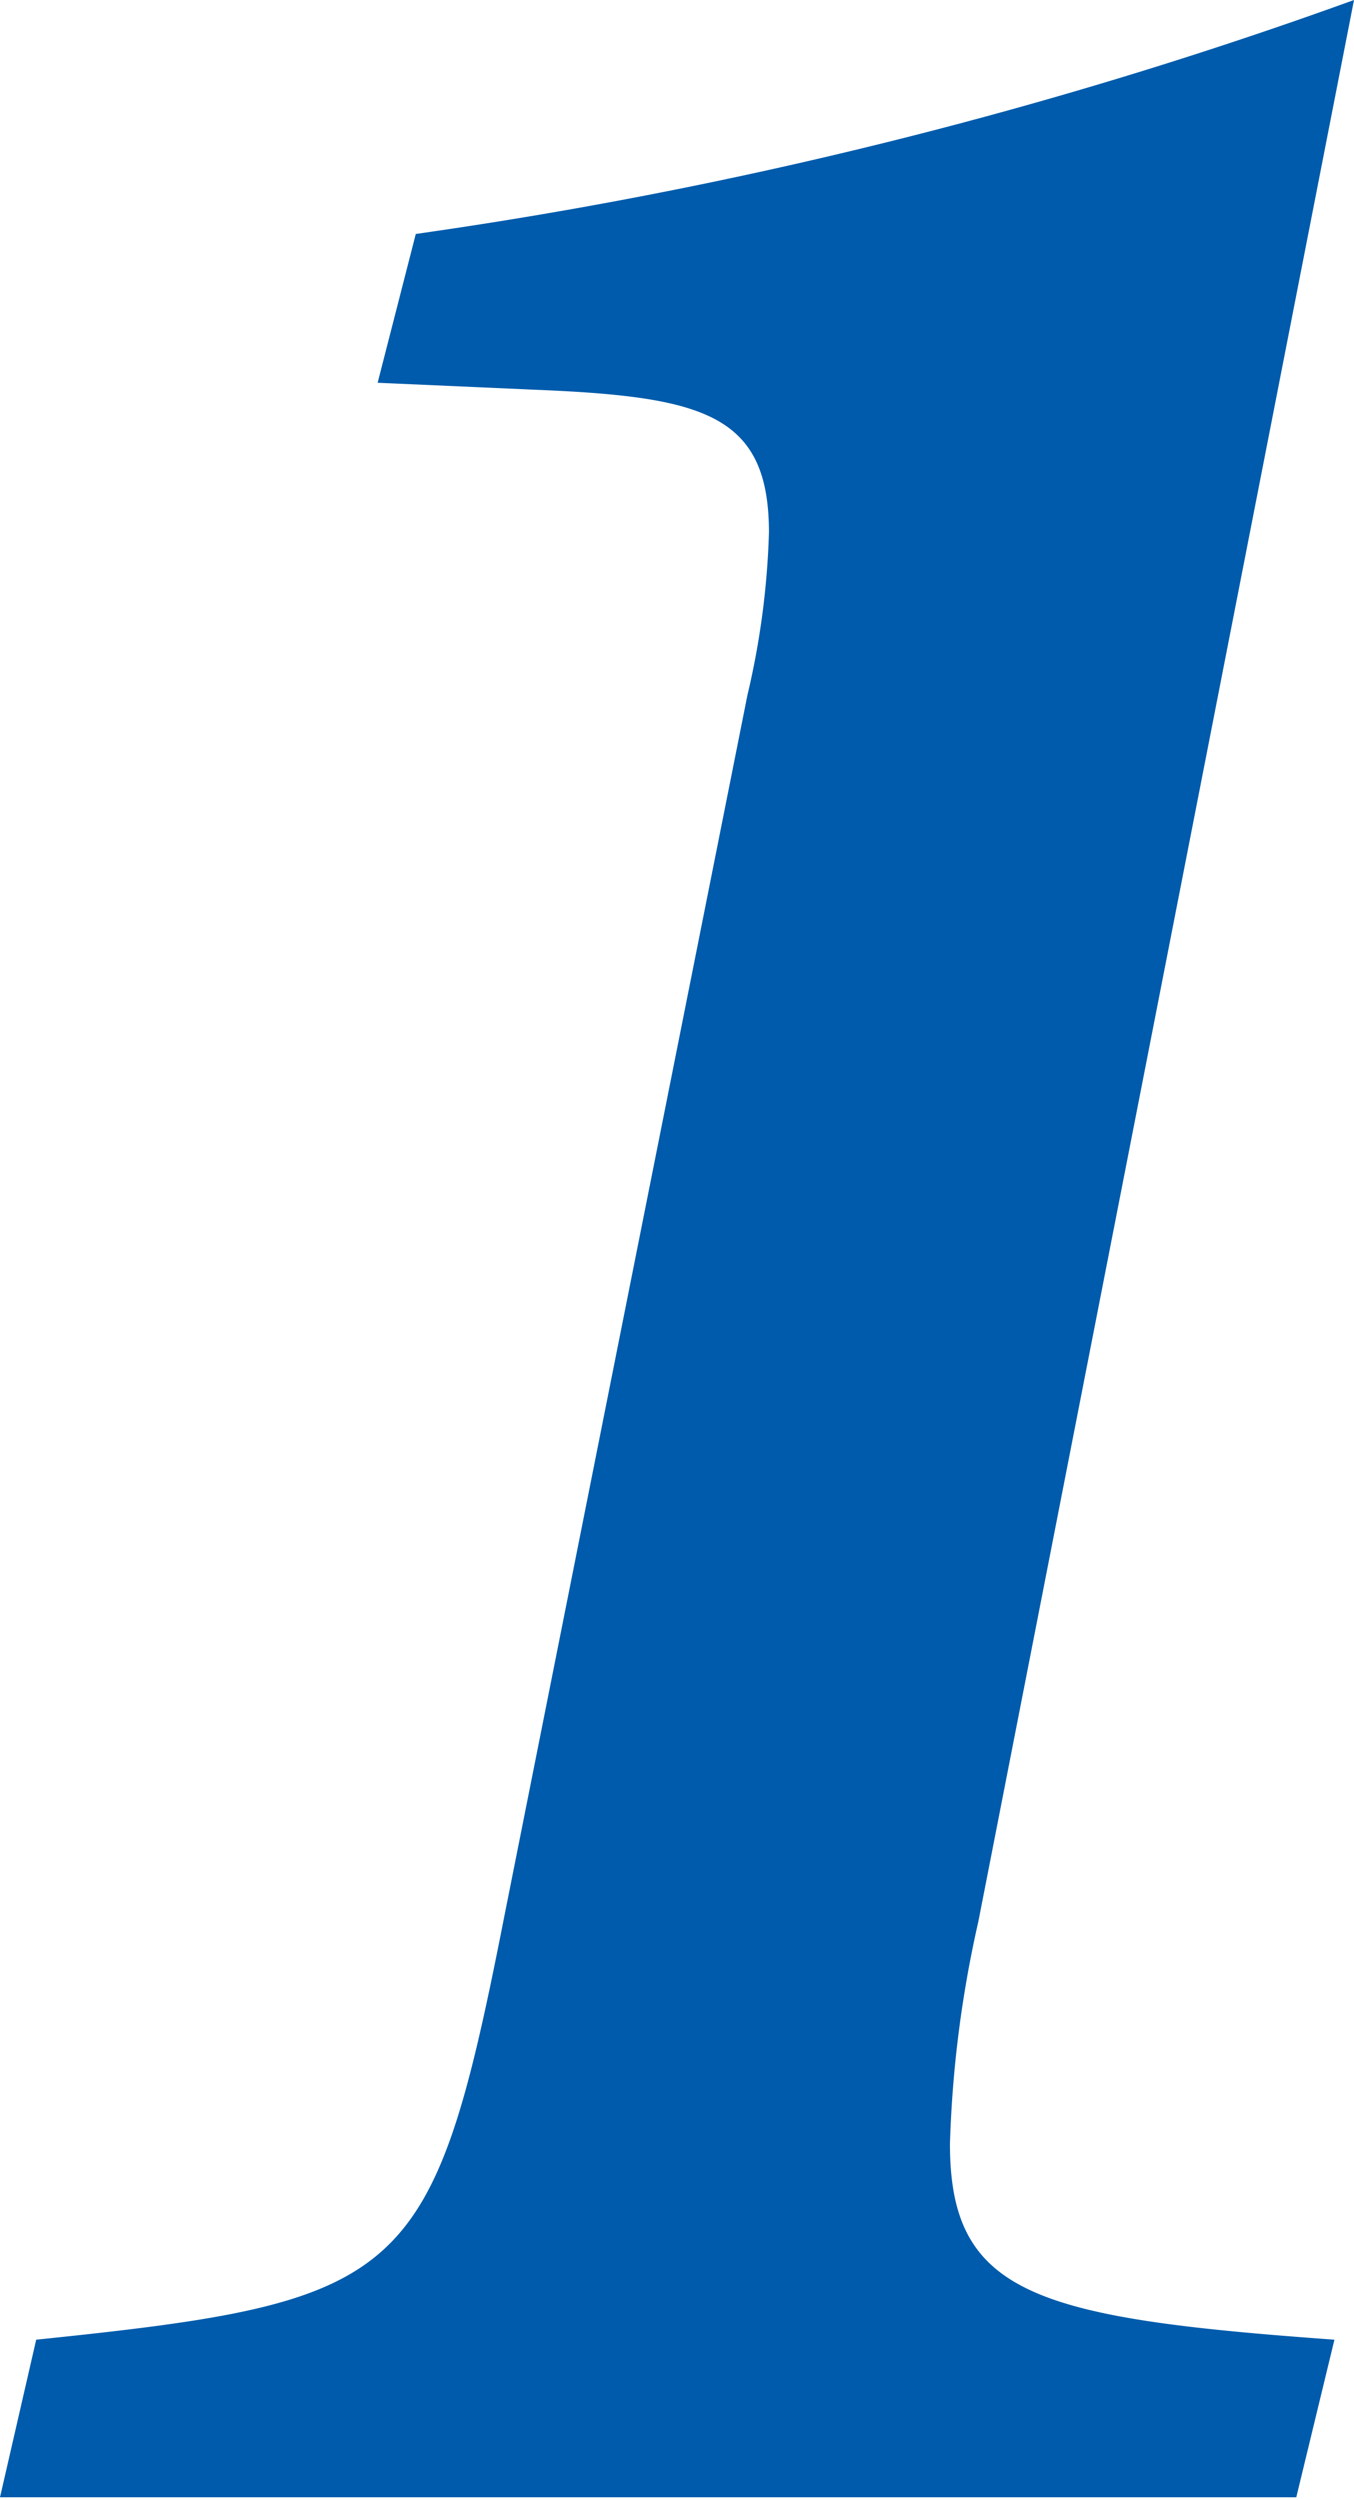
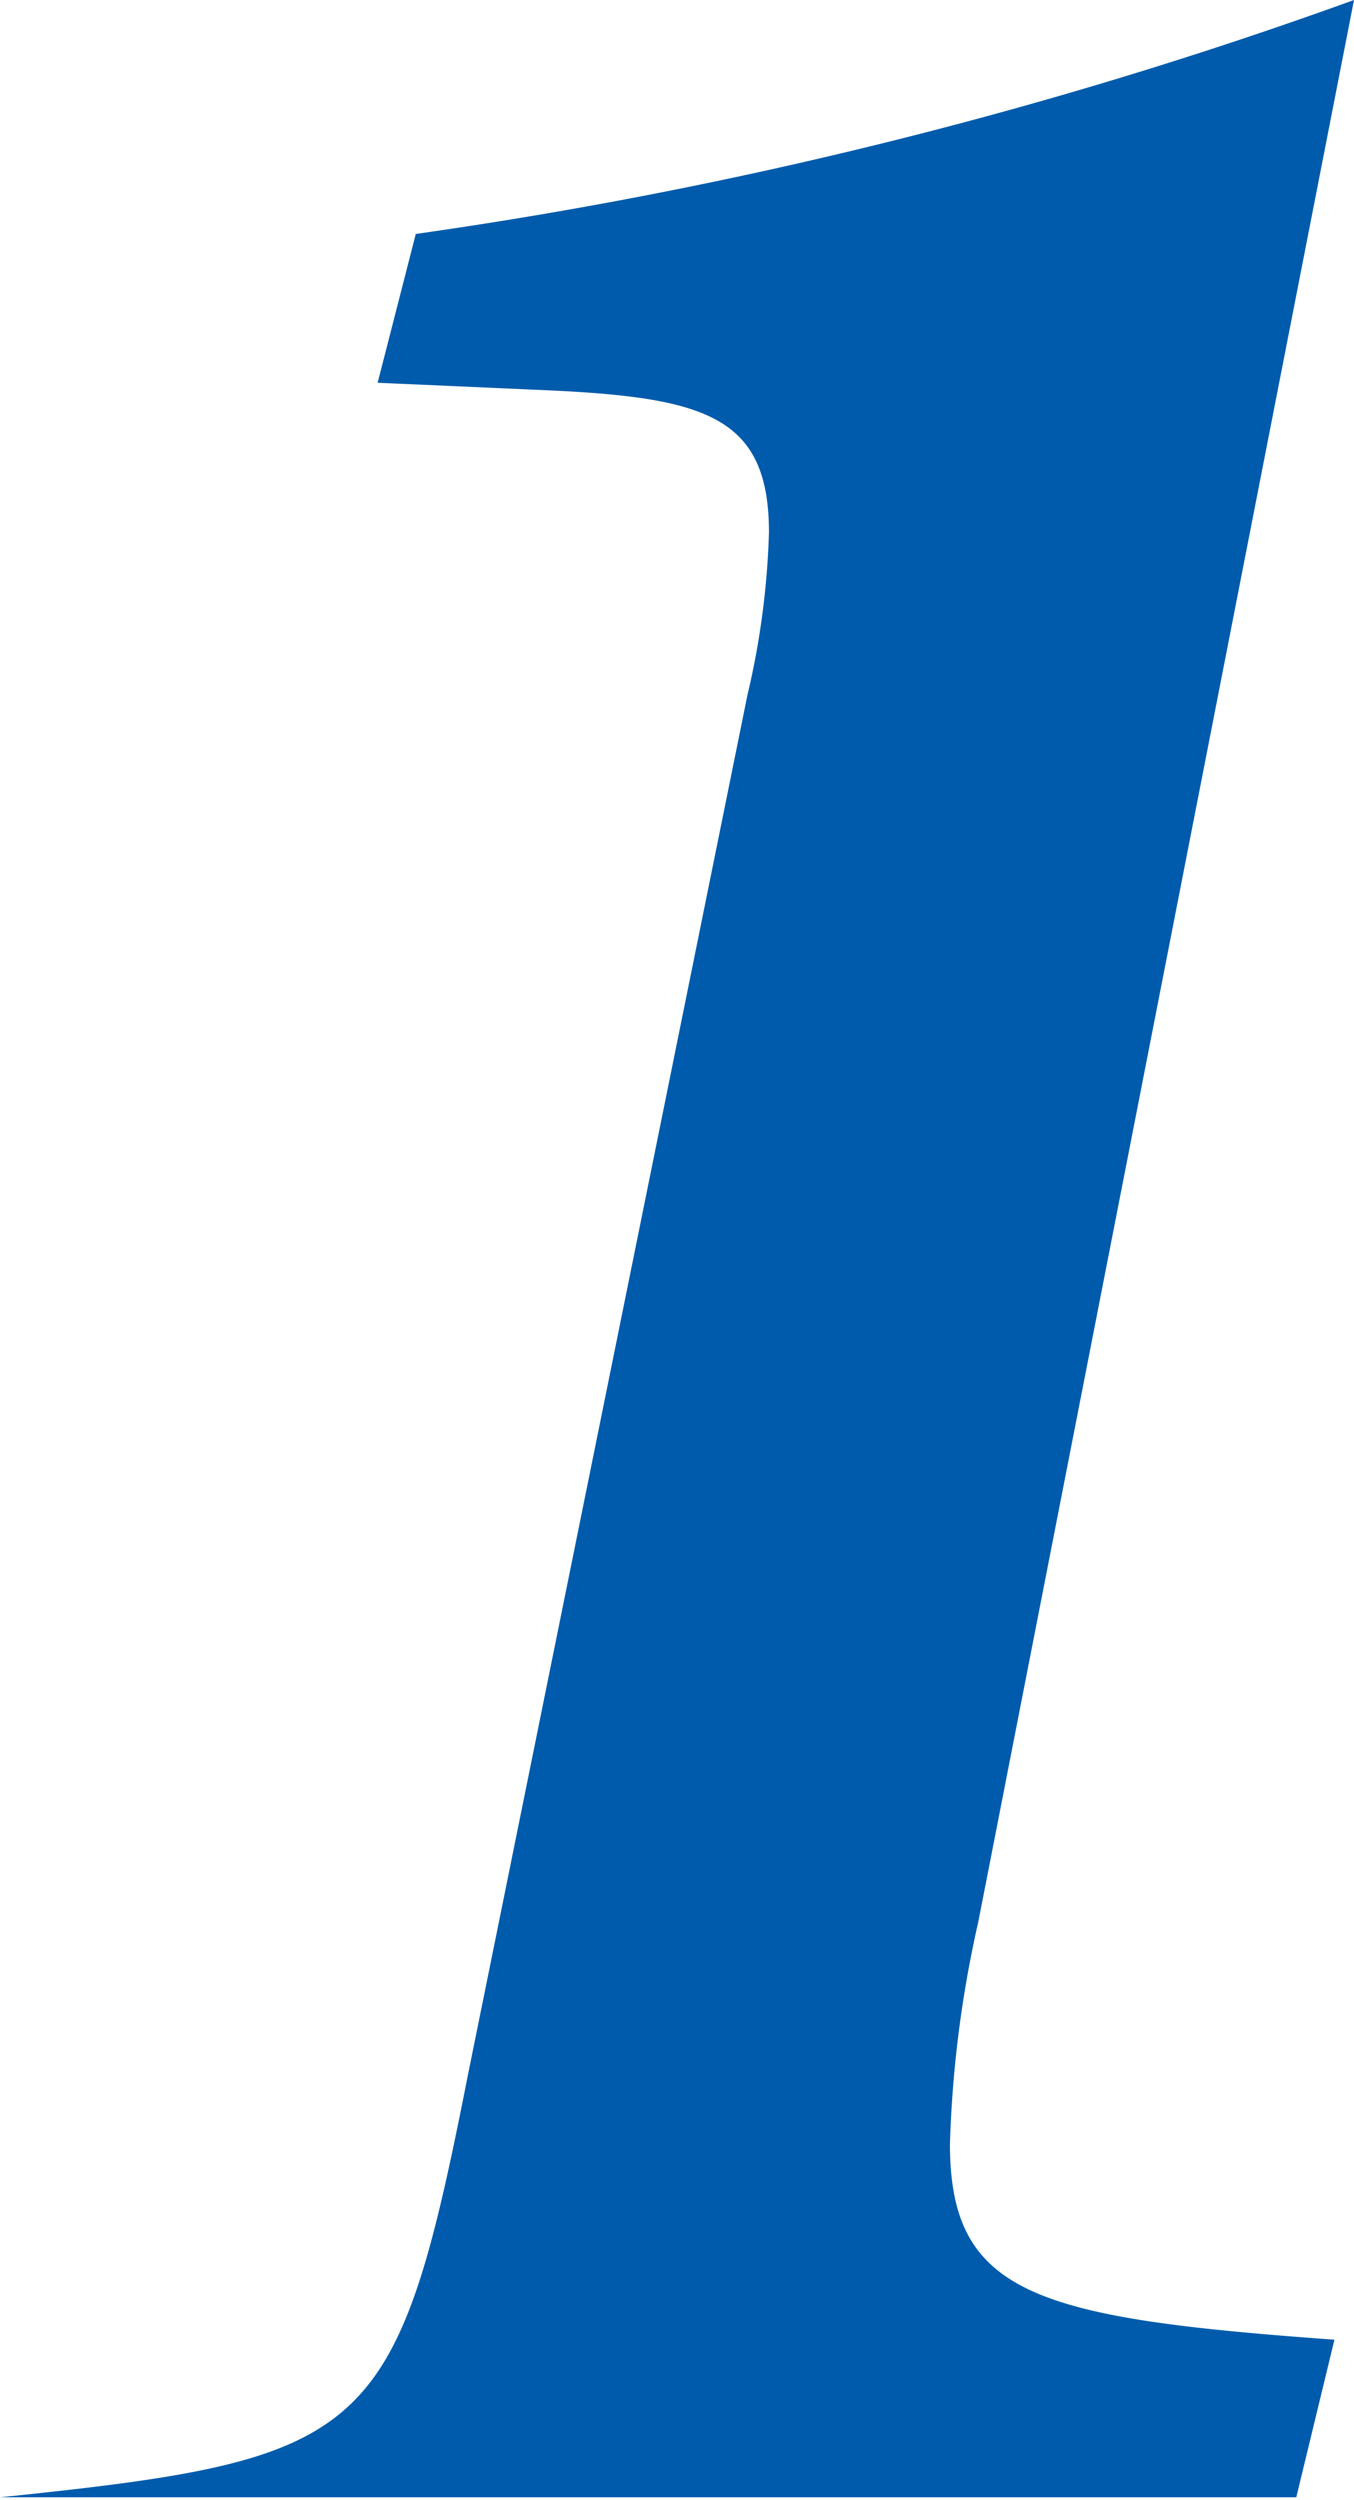
<svg xmlns="http://www.w3.org/2000/svg" width="13.84" height="25.54" viewBox="0 0 13.84 25.54">
  <title>no1_type2_blue</title>
  <g id="レイヤー_2" data-name="レイヤー 2">
    <g id="レイヤー_1-2" data-name="レイヤー 1">
-       <path d="M10,19.63a11.8,11.8,0,0,0-.29,2.27c0,1.54.88,1.78,3.93,2l-.39,1.61H0l.37-1.61c3.78-.39,4.05-.59,4.78-4.3L7.64,7.1a8.23,8.23,0,0,0,.22-1.66c0-1.22-.68-1.39-2.42-1.46L3.86,3.91l.39-1.52A48,48,0,0,0,13.84,0Z" style="fill:#005bac" />
+       <path d="M10,19.63a11.8,11.8,0,0,0-.29,2.27c0,1.54.88,1.78,3.93,2l-.39,1.61H0c3.78-.39,4.05-.59,4.78-4.3L7.64,7.1a8.23,8.23,0,0,0,.22-1.66c0-1.22-.68-1.39-2.42-1.46L3.86,3.91l.39-1.52A48,48,0,0,0,13.84,0Z" style="fill:#005bac" />
    </g>
  </g>
</svg>